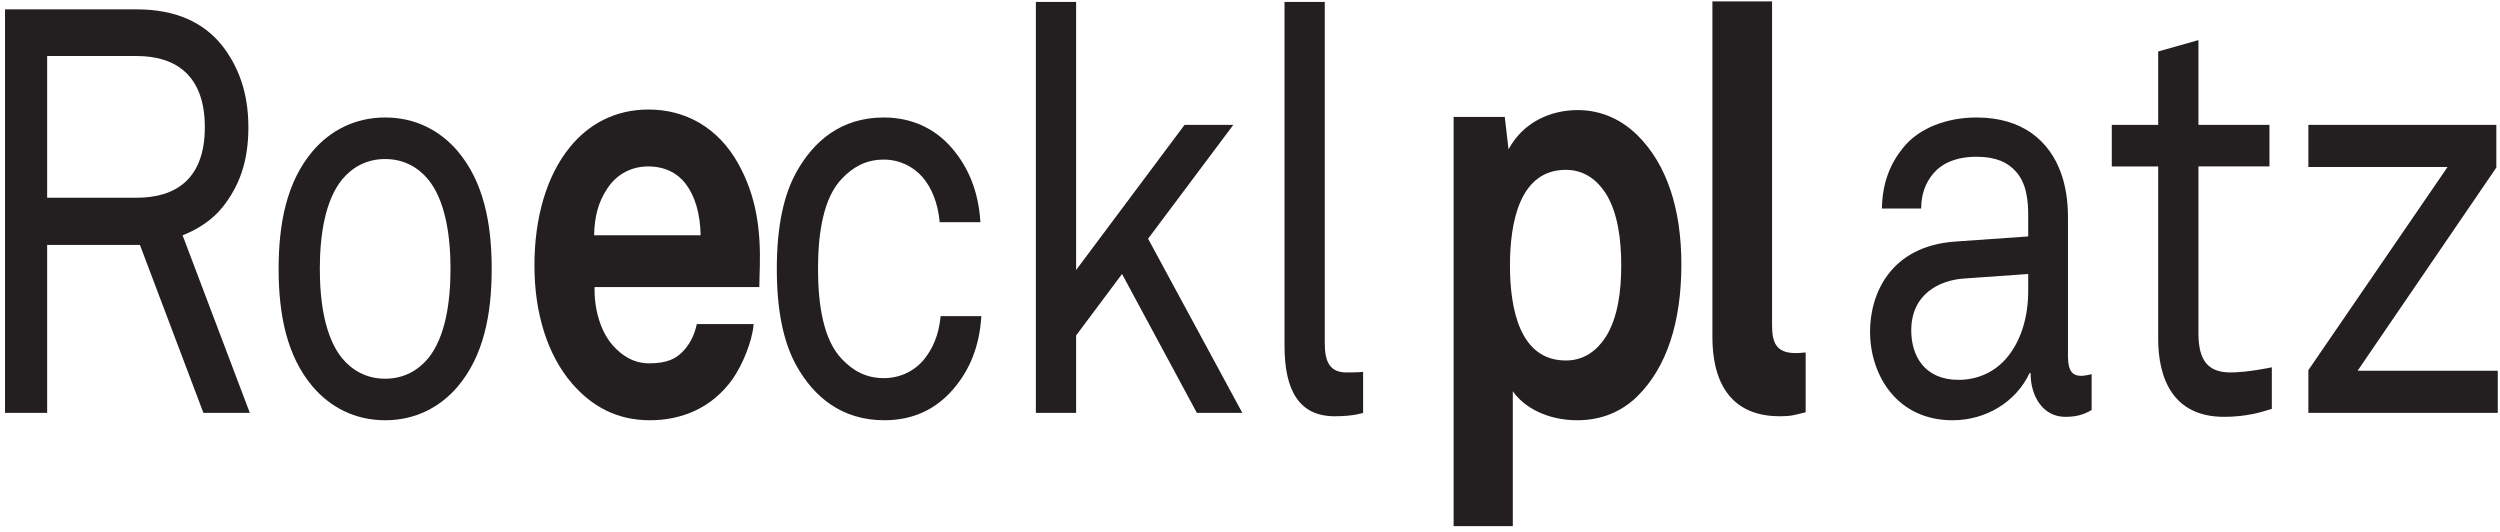
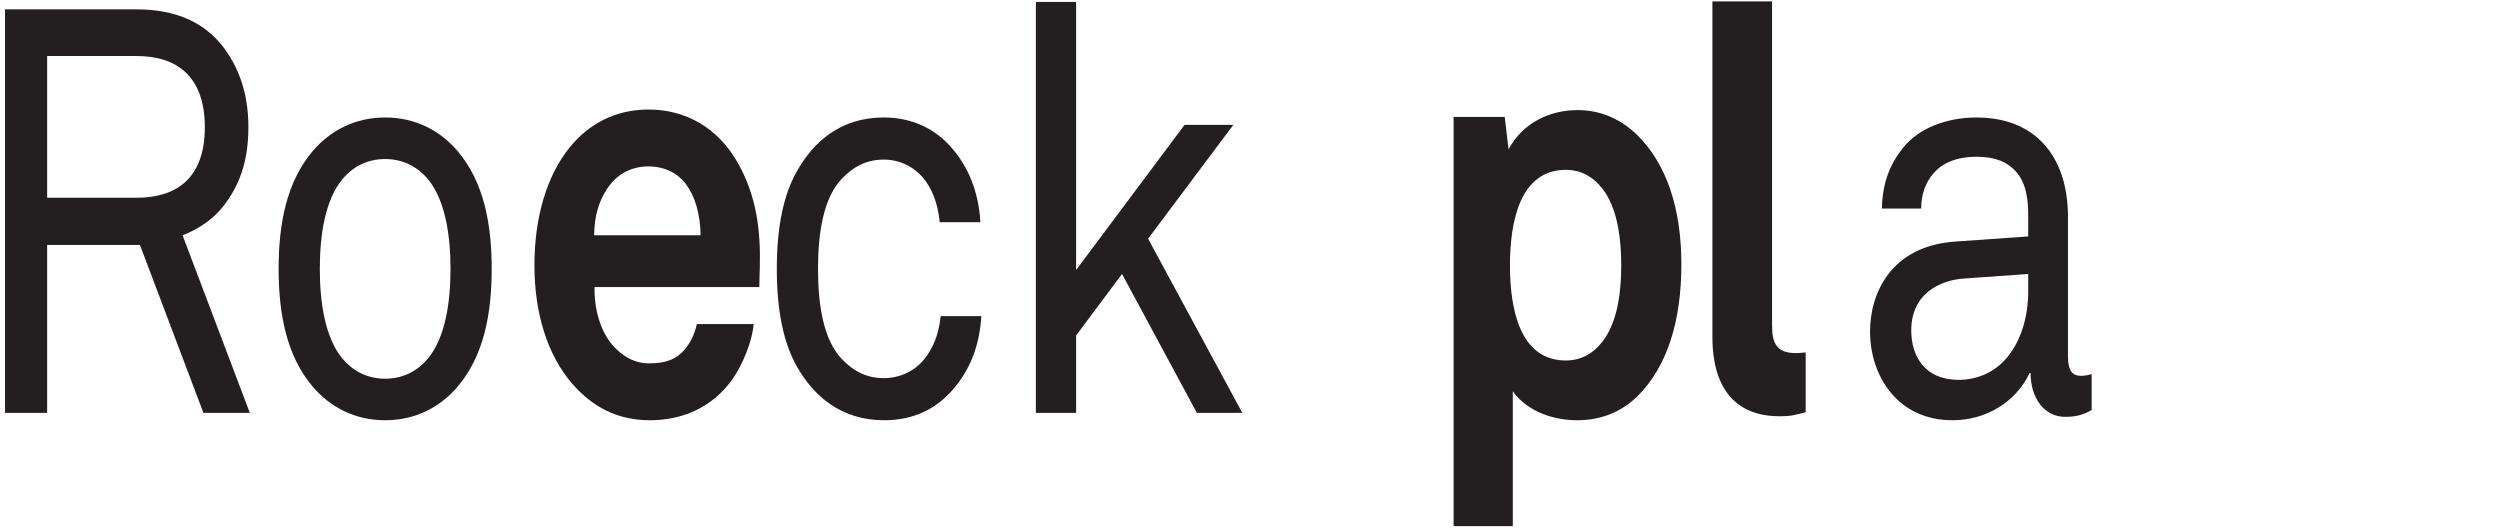
<svg xmlns="http://www.w3.org/2000/svg" viewBox="0 0 526.667 112" height="112" width="526.667" xml:space="preserve" id="svg2" version="1.1">
  <defs id="defs6" />
  <g transform="matrix(1.333,0,0,-1.333,0,112)" id="g10">
    <path id="path12" style="fill:#231f20;fill-opacity:1;fill-rule:evenodd;stroke:none" d="M 39.48,18.774 28.854,46.835 c 2.544,0.99 4.789,2.519 6.36,4.498 2.544,3.237 4.041,7.015 4.041,12.591 0,5.576 -1.647,9.714 -4.191,12.951 -2.918,3.599 -7.258,5.667 -13.469,5.667 H 0.793 V 18.774 H 7.452 V 45.307 H 22.118 L 32.146,18.774 Z m -7.109,45.15 c 0,-8.094 -4.49,-11.152 -10.776,-11.152 H 7.452 V 75.167 H 21.595 c 6.286,0 10.776,-3.149 10.776,-11.243" />
    <path id="path14" style="fill:#231f20;fill-opacity:1;fill-rule:evenodd;stroke:none" d="m 77.708,41.53 c 0,7.194 -1.273,13.761 -5.387,18.617 -2.769,3.238 -6.661,5.306 -11.45,5.306 -4.79,0 -8.681,-2.068 -11.449,-5.306 -4.116,-4.856 -5.388,-11.423 -5.388,-18.617 0,-7.195 1.272,-13.761 5.388,-18.618 2.768,-3.239 6.659,-5.307 11.449,-5.307 4.789,0 8.681,2.068 11.45,5.307 4.114,4.857 5.387,11.423 5.387,18.618 z m -6.51,0 c 0,-5.307 -0.823,-10.794 -3.518,-14.122 -1.571,-1.888 -3.816,-3.238 -6.809,-3.238 -2.993,0 -5.238,1.35 -6.809,3.238 -2.695,3.328 -3.517,8.815 -3.517,14.122 0,5.305 0.822,10.792 3.517,14.12 1.571,1.889 3.816,3.237 6.809,3.237 2.993,0 5.238,-1.348 6.809,-3.237 2.695,-3.328 3.518,-8.815 3.518,-14.12" />
    <path id="path16" style="fill:#231f20;fill-opacity:1;fill-rule:evenodd;stroke:none" d="m 120.082,41.799 c 0.149,5.846 -0.524,11.153 -3.367,16.279 -3.219,5.846 -8.457,8.635 -14.218,8.635 -5.313,0 -9.504,-2.339 -12.422,-5.937 -3.742,-4.586 -5.612,-11.242 -5.612,-18.707 0,-7.645 2.095,-14.211 5.985,-18.708 3.068,-3.508 6.96,-5.756 12.272,-5.756 4.94,0 9.804,1.888 13.096,6.565 1.497,2.159 3.068,5.847 3.293,8.635 h -8.981 c -0.373,-1.709 -1.046,-2.968 -1.87,-3.957 -1.347,-1.62 -2.992,-2.248 -5.687,-2.248 -2.544,0 -4.414,1.349 -5.762,2.878 -1.87,2.158 -2.918,5.576 -2.843,9.173 h 26.04 c 0,0.989 0.076,3.148 0.076,3.148 z m -9.354,5.036 H 93.891 c 0.075,3.058 0.673,5.217 2.021,7.286 1.346,2.159 3.666,3.597 6.509,3.597 2.694,0 4.64,-1.078 5.911,-2.698 1.497,-1.979 2.321,-4.677 2.396,-8.185" />
    <path id="path18" style="fill:#231f20;fill-opacity:1;fill-rule:nonzero;stroke:none" d="m 155.094,34.064 h -6.435 c -0.299,-2.968 -1.197,-5.037 -2.544,-6.745 -1.497,-1.889 -3.816,-3.058 -6.435,-3.058 -2.919,0 -4.939,1.259 -6.585,2.967 -2.994,3.059 -3.816,8.724 -3.816,14.302 0,5.576 0.822,11.242 3.816,14.3 1.646,1.709 3.666,2.968 6.585,2.968 2.469,0 4.639,-1.08 6.136,-2.788 1.421,-1.709 2.394,-3.958 2.693,-7.105 h 6.436 c -0.3,4.946 -1.946,8.724 -4.49,11.691 -2.618,3.058 -6.286,4.857 -10.775,4.857 -6.81,0 -11.075,-3.777 -13.769,-8.544 -2.02,-3.597 -3.143,-8.545 -3.143,-15.379 0,-6.836 1.123,-11.783 3.143,-15.381 2.694,-4.766 7.034,-8.544 13.844,-8.544 4.639,0 8.231,1.799 10.925,4.948 2.544,2.967 4.115,6.654 4.414,11.511" />
    <path id="path20" style="fill:#231f20;fill-opacity:1;fill-rule:nonzero;stroke:none" d="m 196.334,18.774 -14.891,27.522 13.469,17.988 h -7.708 L 170.068,41.35 v 42.361 h -6.36 V 18.774 h 6.36 v 12.232 l 7.258,9.714 11.824,-21.946 h 7.184" />
-     <path id="path22" style="fill:#231f20;fill-opacity:1;fill-rule:nonzero;stroke:none" d="m 215.426,18.774 v 6.477 c 0,0 -0.525,-0.091 -2.62,-0.091 -2.618,0 -3.441,1.619 -3.441,4.677 v 53.874 h -6.361 V 29.387 c 0,-7.195 2.394,-11.152 7.932,-11.152 3.068,0 4.49,0.539 4.49,0.539" />
    <path id="path24" style="fill:#231f20;fill-opacity:1;fill-rule:evenodd;stroke:none" d="m 265.722,42.249 c 0,8.813 -2.32,15.829 -6.959,20.417 -2.394,2.338 -5.538,3.957 -9.429,3.957 -4.265,0 -8.605,-1.889 -10.925,-6.207 l -0.598,5.127 h -8.082 V 0.876 h 9.354 V 22.192 c 1.796,-2.608 5.537,-4.587 10.177,-4.587 3.965,0 7.109,1.44 9.503,3.778 4.639,4.587 6.959,11.692 6.959,20.866 z m -9.503,-0.18 c 0,-4.047 -0.524,-8.274 -2.47,-11.333 -1.347,-2.068 -3.367,-3.687 -6.285,-3.687 -7.334,0 -8.83,8.275 -8.83,15.02 0,6.745 1.496,15.11 8.83,15.11 2.918,0 4.938,-1.619 6.285,-3.688 1.946,-3.057 2.47,-7.375 2.47,-11.422" />
    <path id="path26" style="fill:#231f20;fill-opacity:1;fill-rule:nonzero;stroke:none" d="m 285.369,18.865 v 9.444 c -0.525,0 -0.749,-0.091 -1.572,-0.091 -3.218,0 -3.741,1.799 -3.741,4.497 v 51.086 h -9.429 V 30.827 c 0,-8.904 4.266,-12.592 10.625,-12.592 1.872,0 2.245,0.18 4.117,0.63" />
    <path id="path28" style="fill:#231f20;fill-opacity:1;fill-rule:evenodd;stroke:none" d="m 330.564,19.225 v 5.665 c 0,0 -0.973,-0.269 -1.647,-0.269 -1.272,0 -2.095,0.63 -2.095,3.057 v 22.035 c 0,2.609 -0.373,4.948 -1.122,7.016 -1.796,4.947 -5.987,8.724 -13.319,8.724 -4.64,0 -9.13,-1.618 -11.674,-4.857 -1.946,-2.427 -3.218,-5.396 -3.292,-9.534 h 6.21 c 0,2.25 0.674,4.049 1.872,5.487 1.272,1.529 3.441,2.698 6.884,2.698 3.068,0 4.938,-0.899 6.21,-2.338 1.722,-1.889 1.946,-4.678 1.946,-6.925 v -3.328 l -11.524,-0.81 c -10.326,-0.719 -13.47,-8.365 -13.47,-14.21 0,-7.015 4.341,-14.031 13.022,-14.031 5.313,0 10.026,2.878 12.197,7.466 h 0.149 c 0,-3.869 2.096,-6.927 5.463,-6.927 1.571,0 2.843,0.271 4.19,1.081 z m -10.027,18.797 c 0,-3.778 -0.973,-7.555 -3.218,-10.344 -2.02,-2.518 -4.864,-3.687 -7.783,-3.687 -5.387,0 -7.482,3.778 -7.482,7.825 0,5.756 4.49,7.915 8.306,8.184 l 10.177,0.72 v -2.698" />
-     <path id="path30" style="fill:#231f20;fill-opacity:1;fill-rule:nonzero;stroke:none" d="m 359.039,19.404 v 6.566 c 0,0 -3.816,-0.81 -6.51,-0.81 -3.518,0 -5.089,1.799 -5.089,6.206 v 26.352 h 11.225 v 6.566 H 347.44 v 13.401 l -6.36,-1.799 V 64.284 h -7.334 v -6.566 h 7.334 V 30.467 c 0,-6.117 2.245,-12.323 10.401,-12.323 3.517,0 5.837,0.721 7.558,1.26" />
-     <path id="path32" style="fill:#231f20;fill-opacity:1;fill-rule:nonzero;stroke:none" d="m 394.746,18.774 v 6.656 h -22.151 l 21.925,32.109 v 6.745 h -29.707 v -6.655 h 22 l -22,-32.109 v -6.746 h 29.933" />
  </g>
</svg>